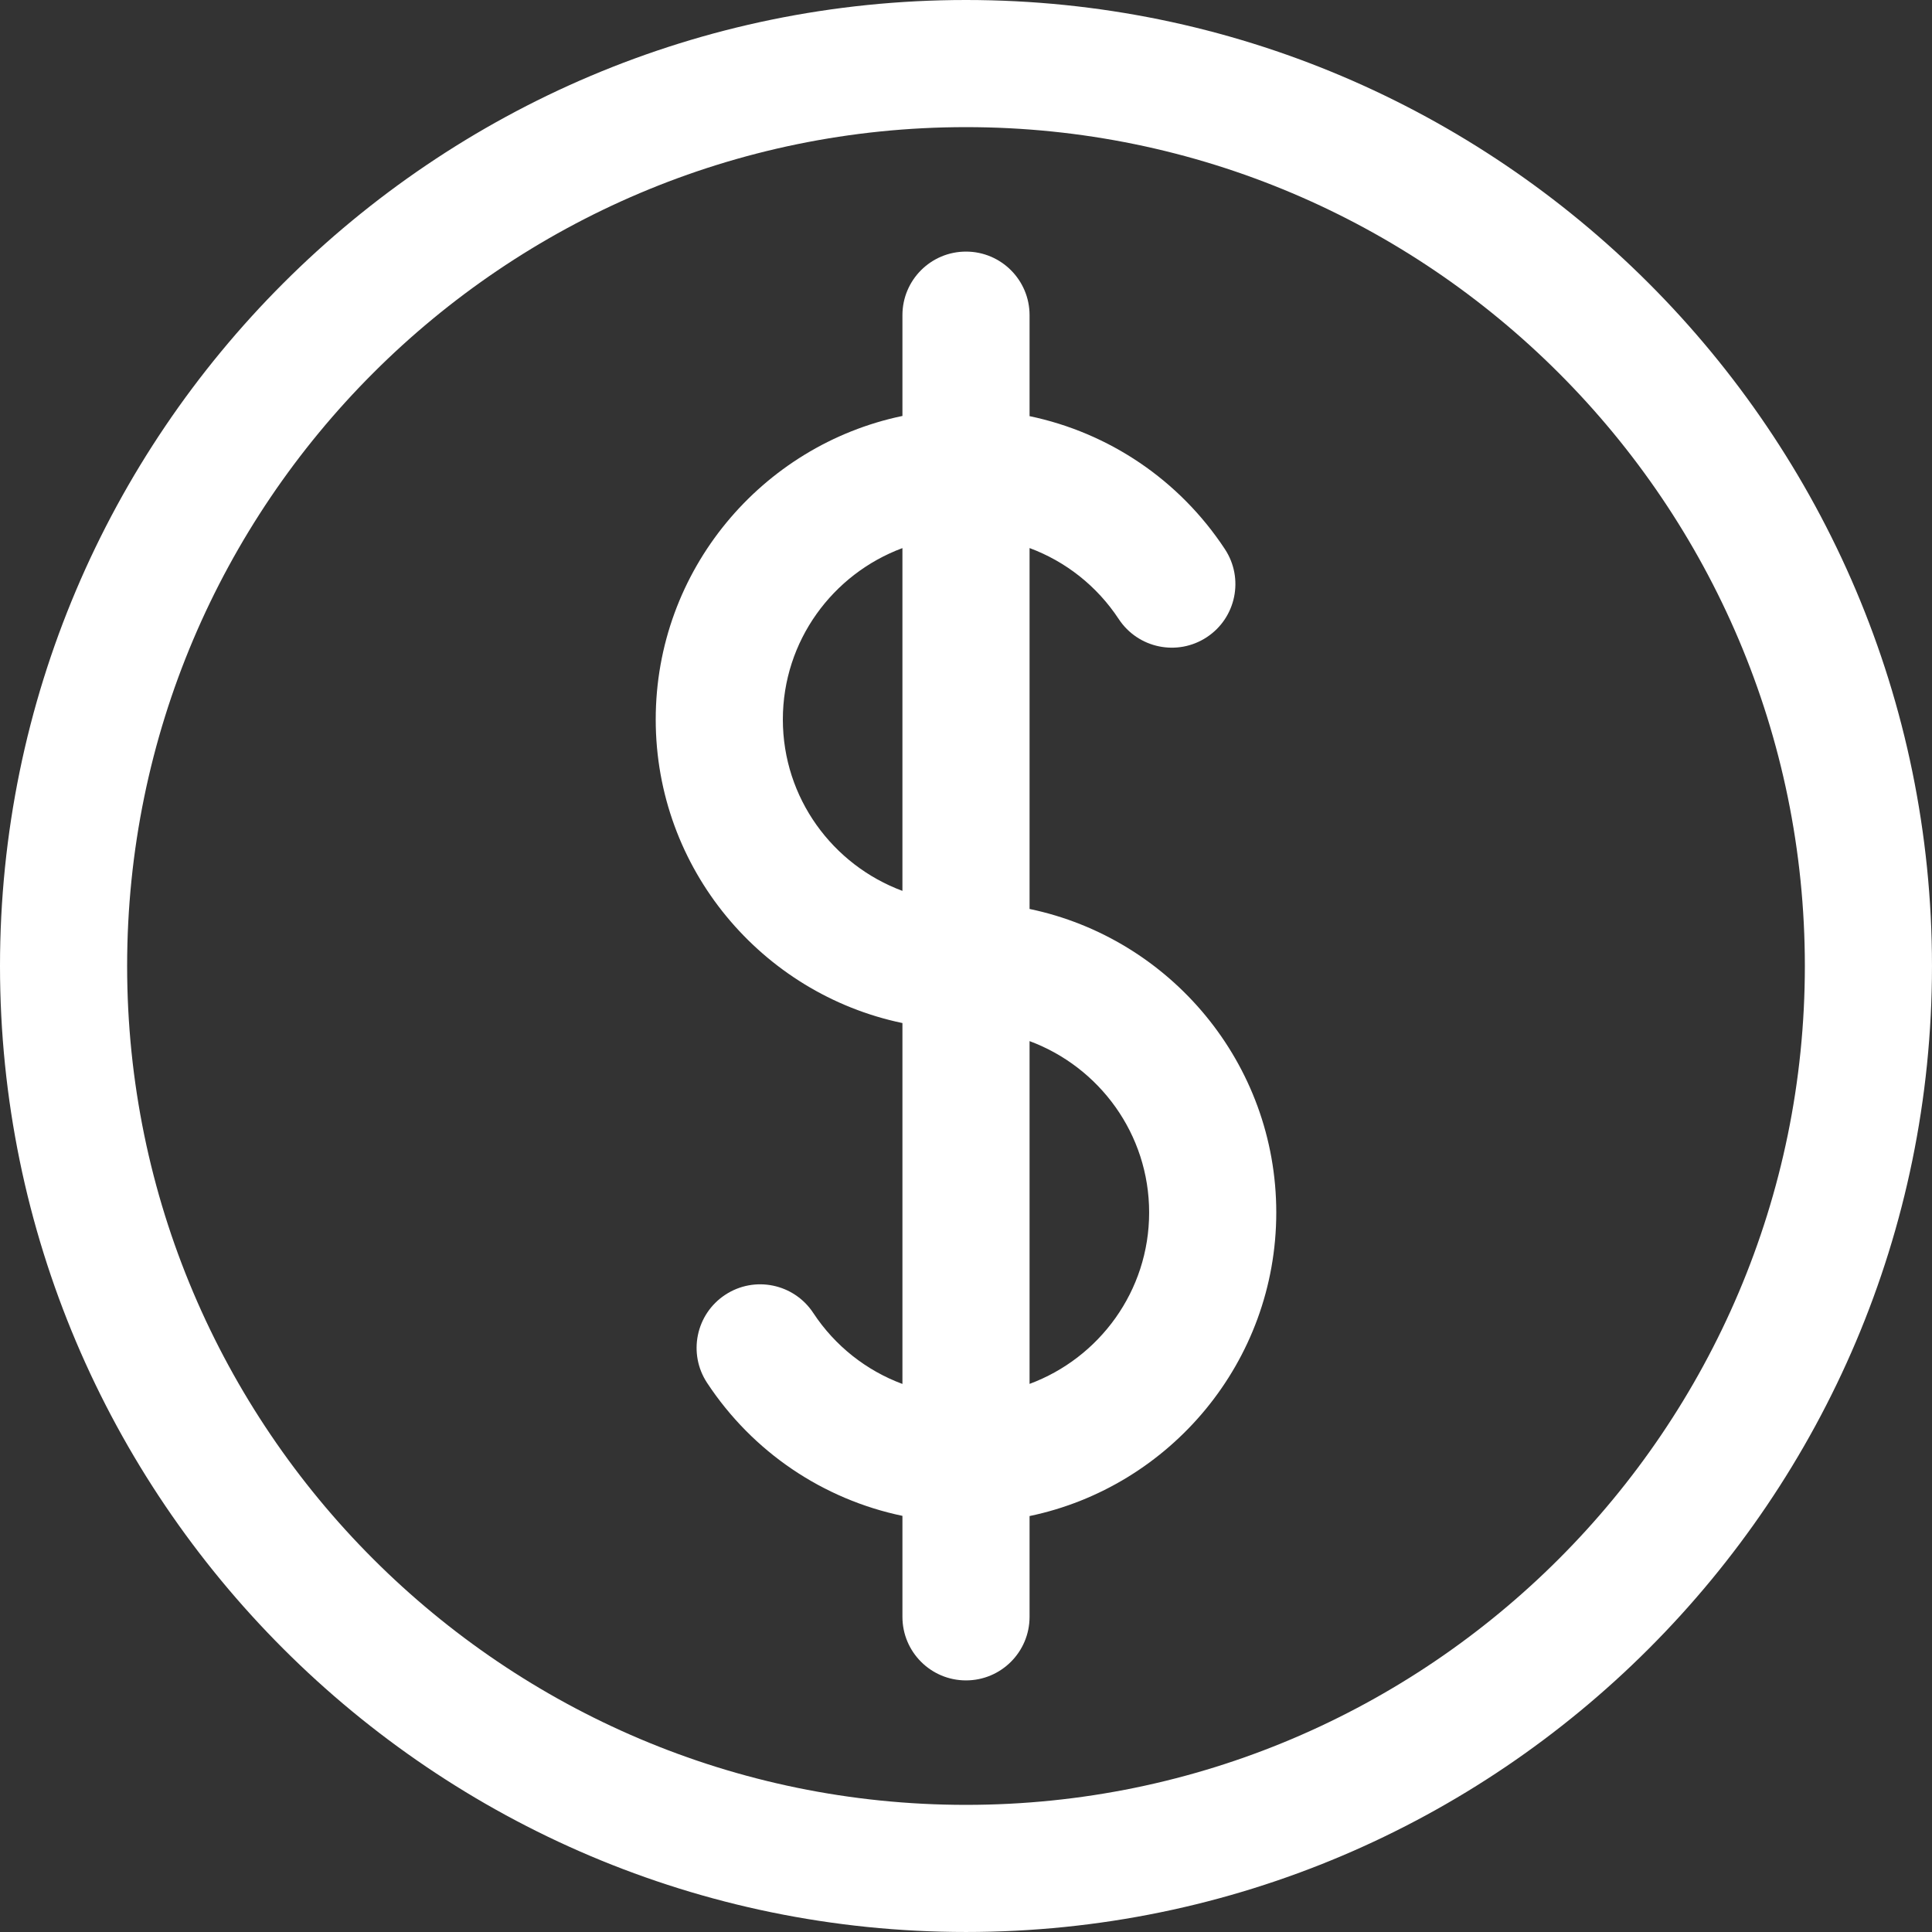
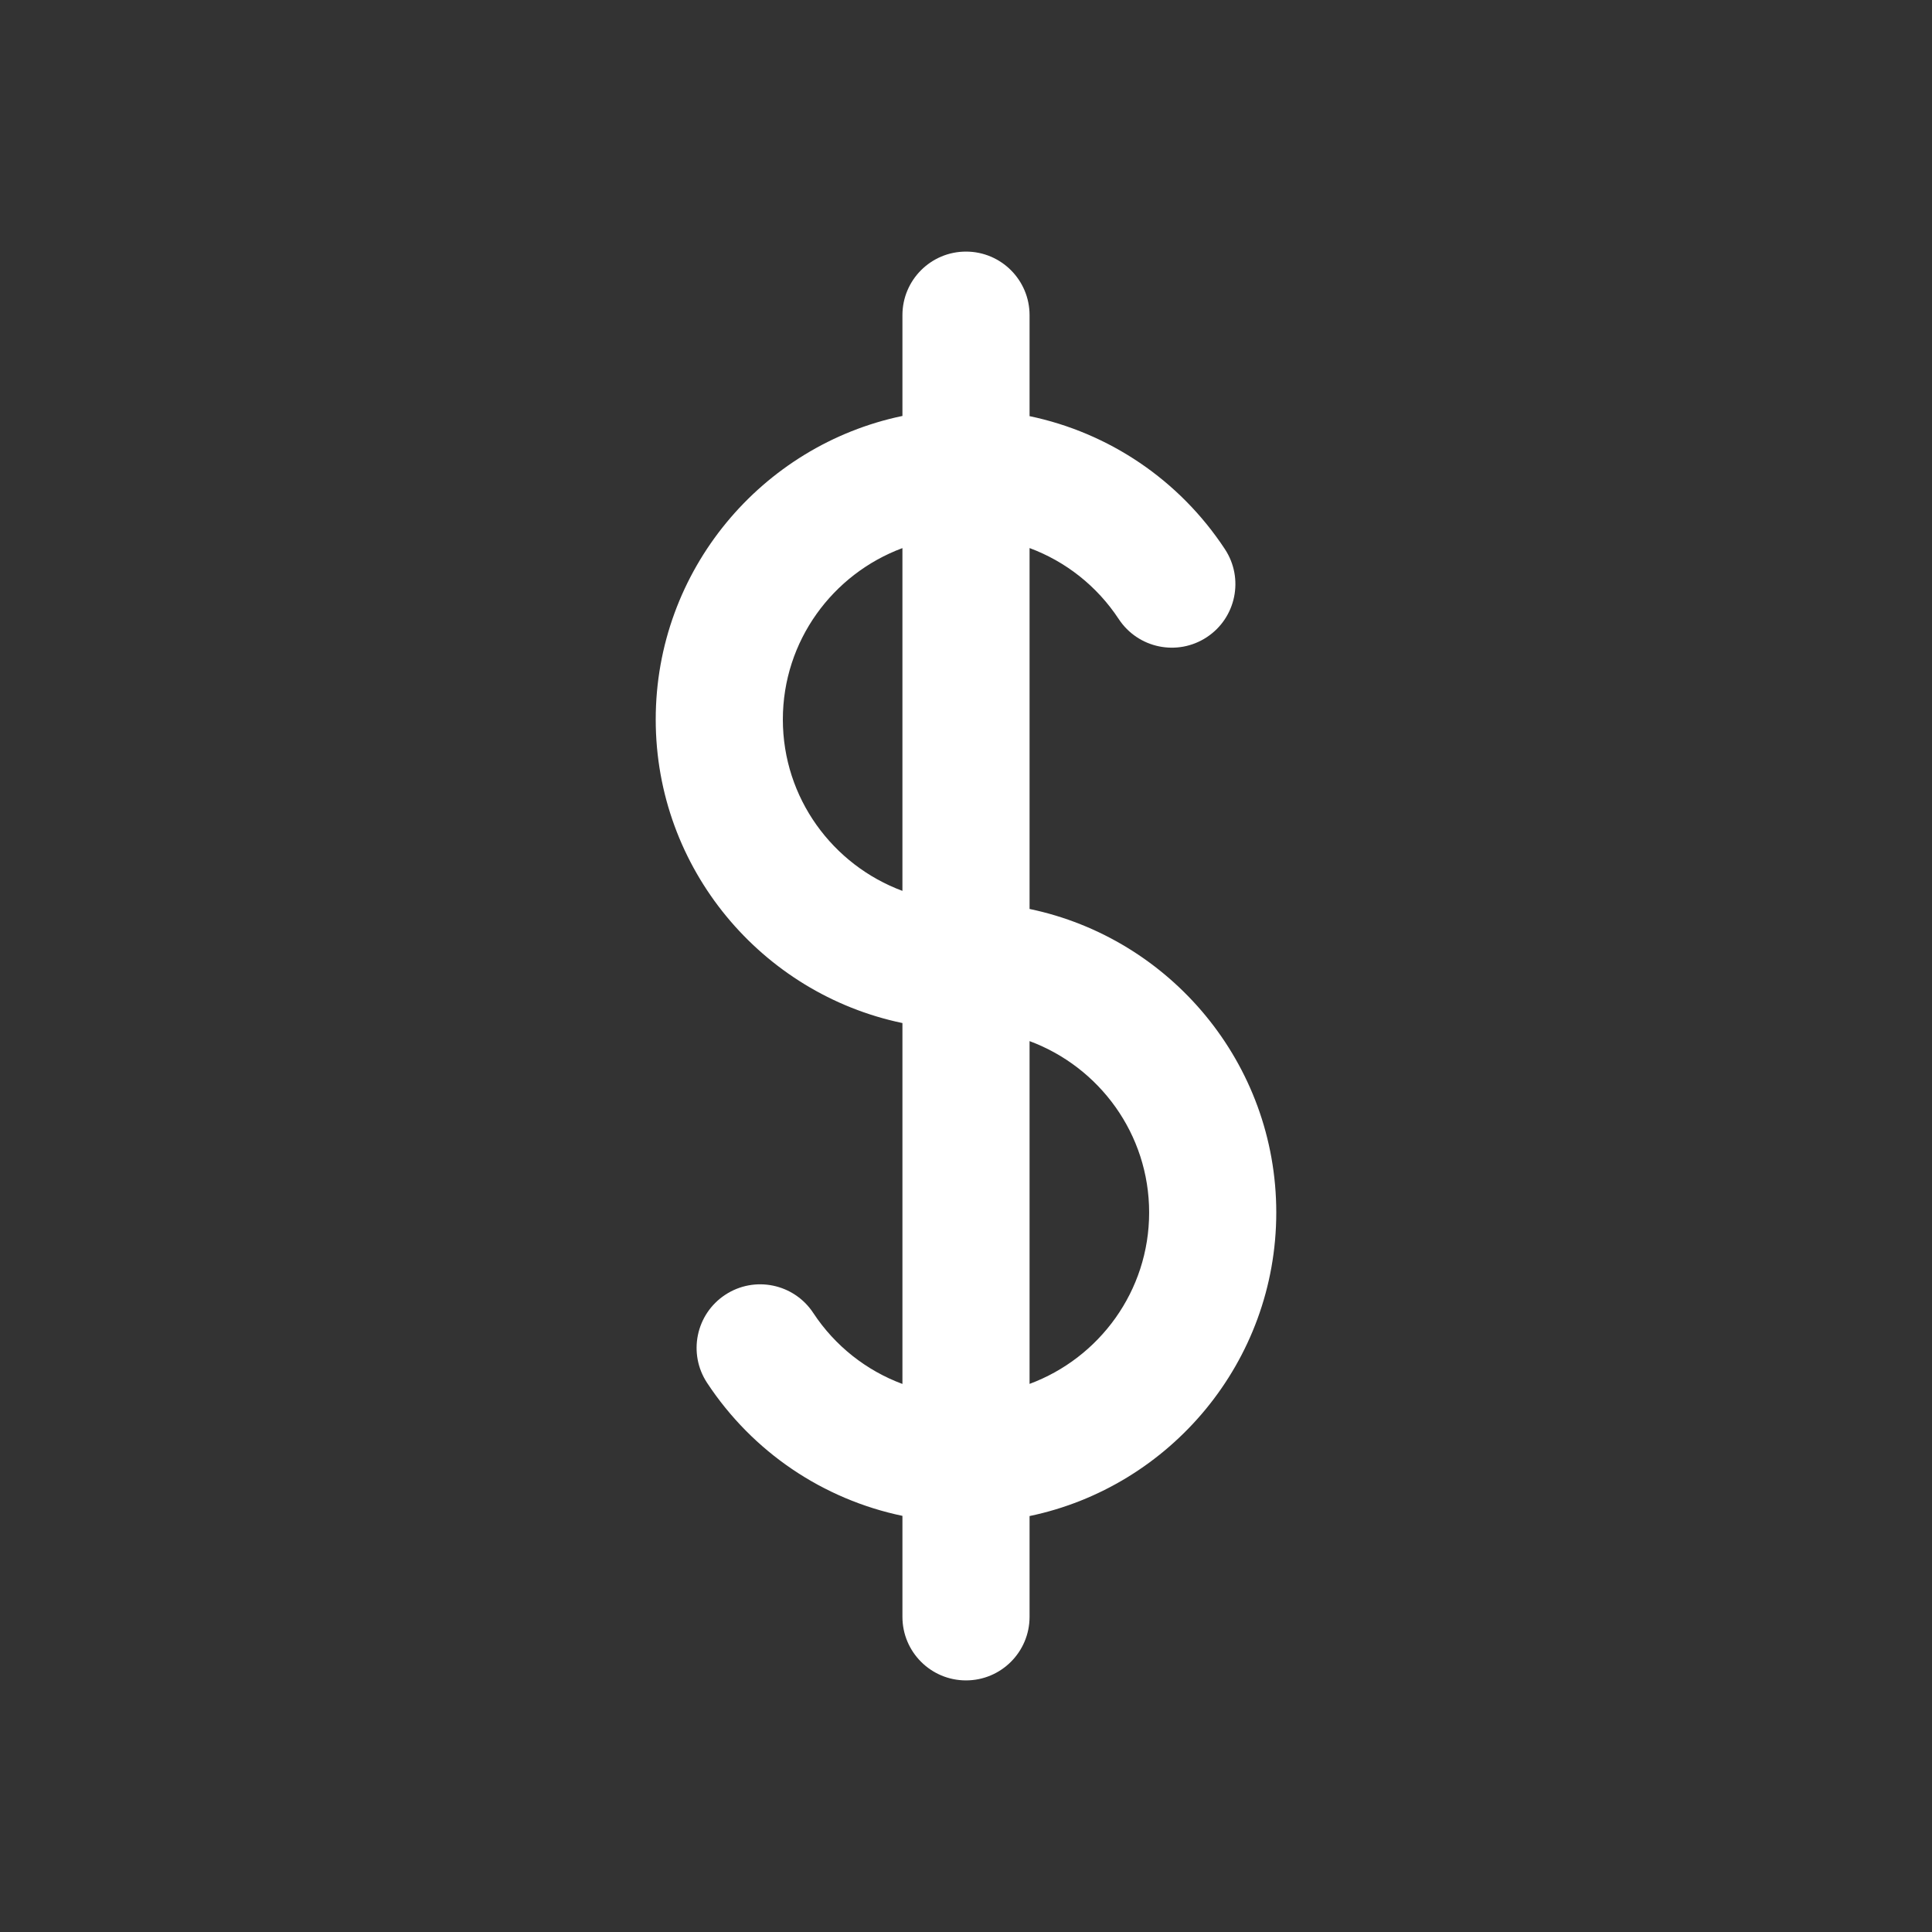
<svg xmlns="http://www.w3.org/2000/svg" version="1.1" style="fill:#FFFFFF;" viewBox="0 0 212.755 212.755" enable-background="new 0 0 212.755 212.755">
  <rect x="0" y="0" width="212.755" height="212.755" fill="#333333" stroke="none" />
  <g>
-     <path style="fill:#FFFFFF;" d="M106.377,0C47.721,0,0,47.721,0,106.377s47.721,106.377,106.377,106.377s106.377-47.721,106.377-106.377   S165.034,0,106.377,0z M106.377,198.755C55.44,198.755,14,157.314,14,106.377S55.44,14,106.377,14s92.377,41.44,92.377,92.377   S157.314,198.755,106.377,198.755z" />
    <path style="fill:#FFFFFF;" d="m113.377,100.096v-39.744c3.961,1.471 7.417,4.17 9.82,7.82 2.127,3.229 6.468,4.123 9.696,1.997 3.229-2.126 4.123-6.467 1.996-9.696-5.029-7.636-12.778-12.82-21.512-14.647v-11.12c0-3.866-3.134-7-7-7s-7,3.134-7,7v11.099c-15.493,3.23-27.168,16.989-27.168,33.426 0,16.437 11.676,30.198 27.168,33.428v39.744c-3.961-1.471-7.417-4.17-9.82-7.82-2.127-3.229-6.468-4.124-9.696-1.997-3.229,2.126-4.123,6.467-1.996,9.696 5.029,7.636 12.778,12.82 21.512,14.647v11.119c0,3.866 3.134,7 7,7s7-3.134 7-7v-11.098c15.493-3.23 27.168-16.989 27.168-33.426-2.84217e-14-16.437-11.675-30.198-27.168-33.428zm-27.168-20.865c0-8.653 5.494-16.027 13.168-18.874v37.748c-7.674-2.847-13.168-10.221-13.168-18.874zm27.168,73.166v-37.748c7.674,2.847 13.168,10.221 13.168,18.874s-5.493,16.027-13.168,18.874z" />
  </g>
</svg>